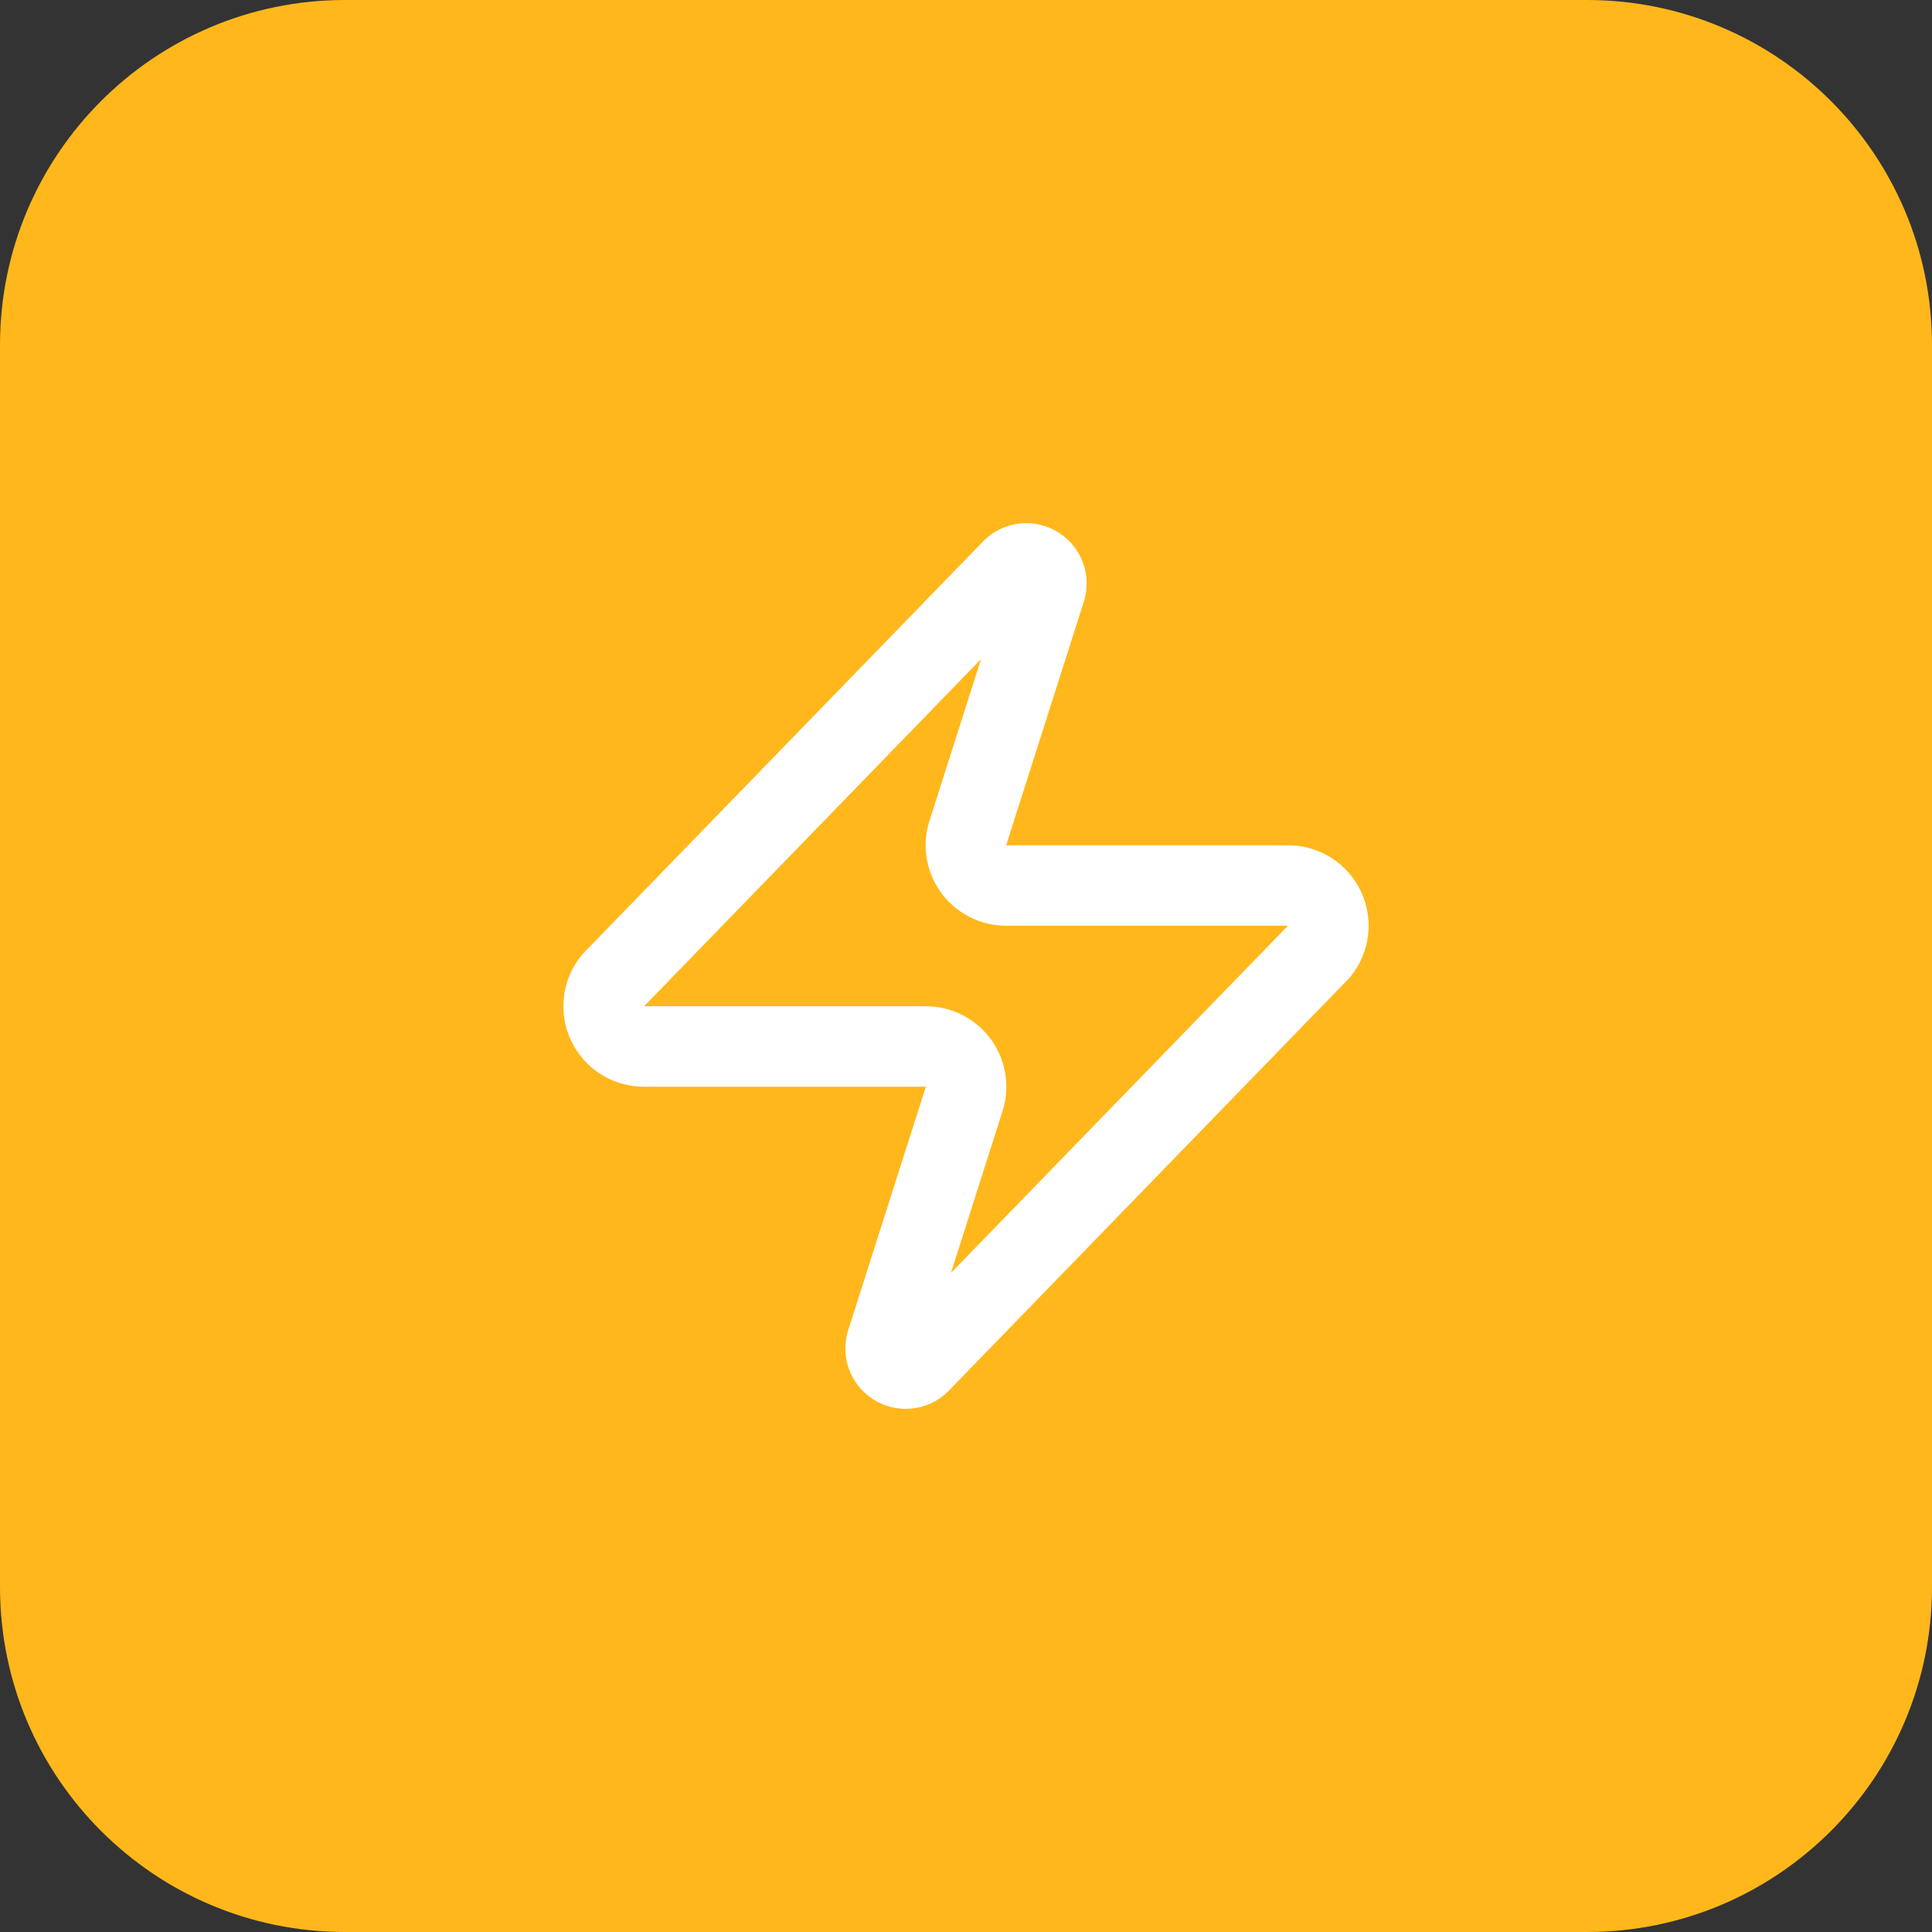
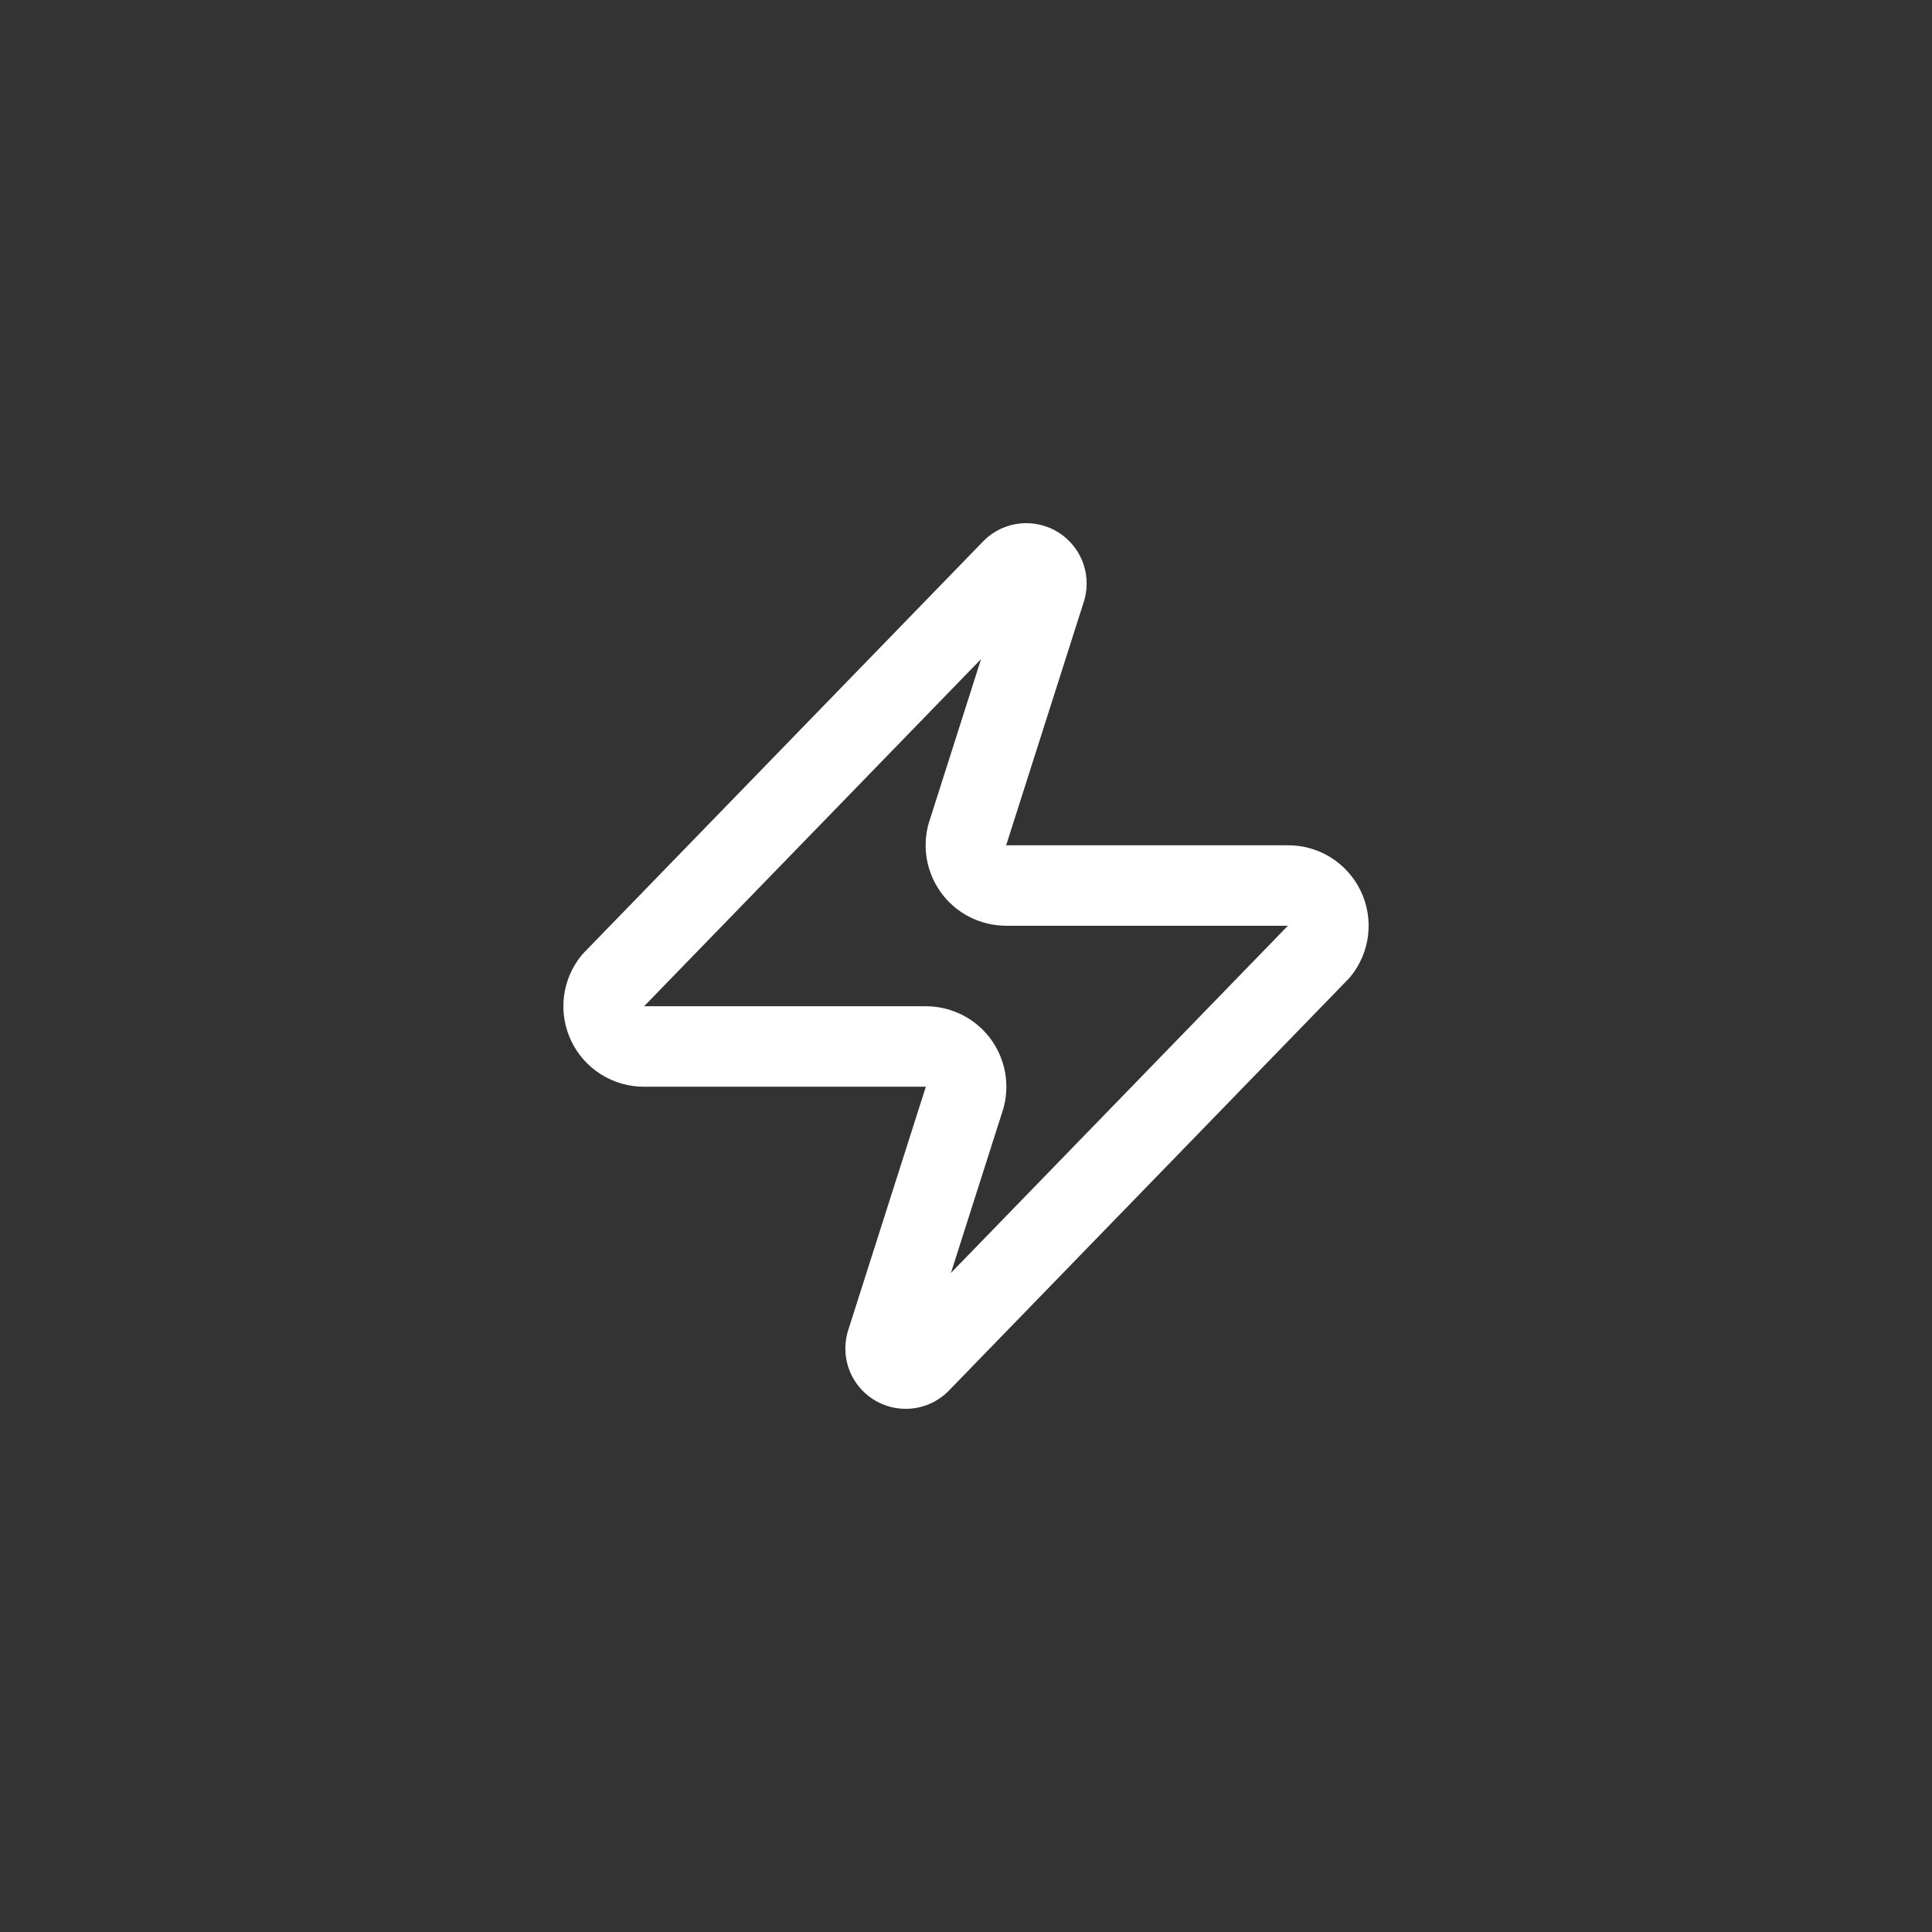
<svg xmlns="http://www.w3.org/2000/svg" width="56" height="56" viewBox="0 0 56 56" fill="none">
  <rect x="0" y="0" width="56" height="56" fill="#333333" stroke="none" />
-   <path d="M0 10C0 4.477 4.477 0 10 0H46C51.523 0 56 4.477 56 10V46C56 51.523 51.523 56 46 56H10C4.477 56 0 51.523 0 46V10Z" fill="#FFB71B" />
  <path d="M18.667 30.333C18.446 30.334 18.23 30.272 18.043 30.155C17.855 30.038 17.706 29.869 17.61 29.67C17.515 29.471 17.478 29.249 17.504 29.03C17.53 28.811 17.618 28.603 17.757 28.432L29.307 16.532C29.393 16.432 29.511 16.364 29.642 16.34C29.772 16.316 29.906 16.337 30.023 16.399C30.139 16.462 30.231 16.562 30.284 16.683C30.336 16.805 30.345 16.941 30.31 17.068L28.07 24.092C28.004 24.268 27.982 24.459 28.005 24.646C28.029 24.833 28.098 25.012 28.206 25.167C28.313 25.322 28.457 25.448 28.625 25.535C28.792 25.622 28.978 25.667 29.167 25.667H37.333C37.554 25.666 37.771 25.728 37.958 25.845C38.145 25.963 38.294 26.131 38.39 26.33C38.485 26.529 38.522 26.751 38.496 26.97C38.47 27.189 38.383 27.397 38.243 27.568L26.693 39.468C26.607 39.568 26.489 39.636 26.359 39.66C26.229 39.684 26.094 39.663 25.977 39.601C25.861 39.538 25.769 39.438 25.716 39.317C25.664 39.195 25.655 39.059 25.69 38.932L27.93 31.908C27.996 31.732 28.018 31.541 27.995 31.354C27.971 31.167 27.902 30.988 27.795 30.833C27.687 30.678 27.543 30.552 27.376 30.465C27.208 30.378 27.022 30.333 26.833 30.333H18.667Z" stroke="white" stroke-width="2.333" stroke-linecap="round" stroke-linejoin="round" />
</svg>